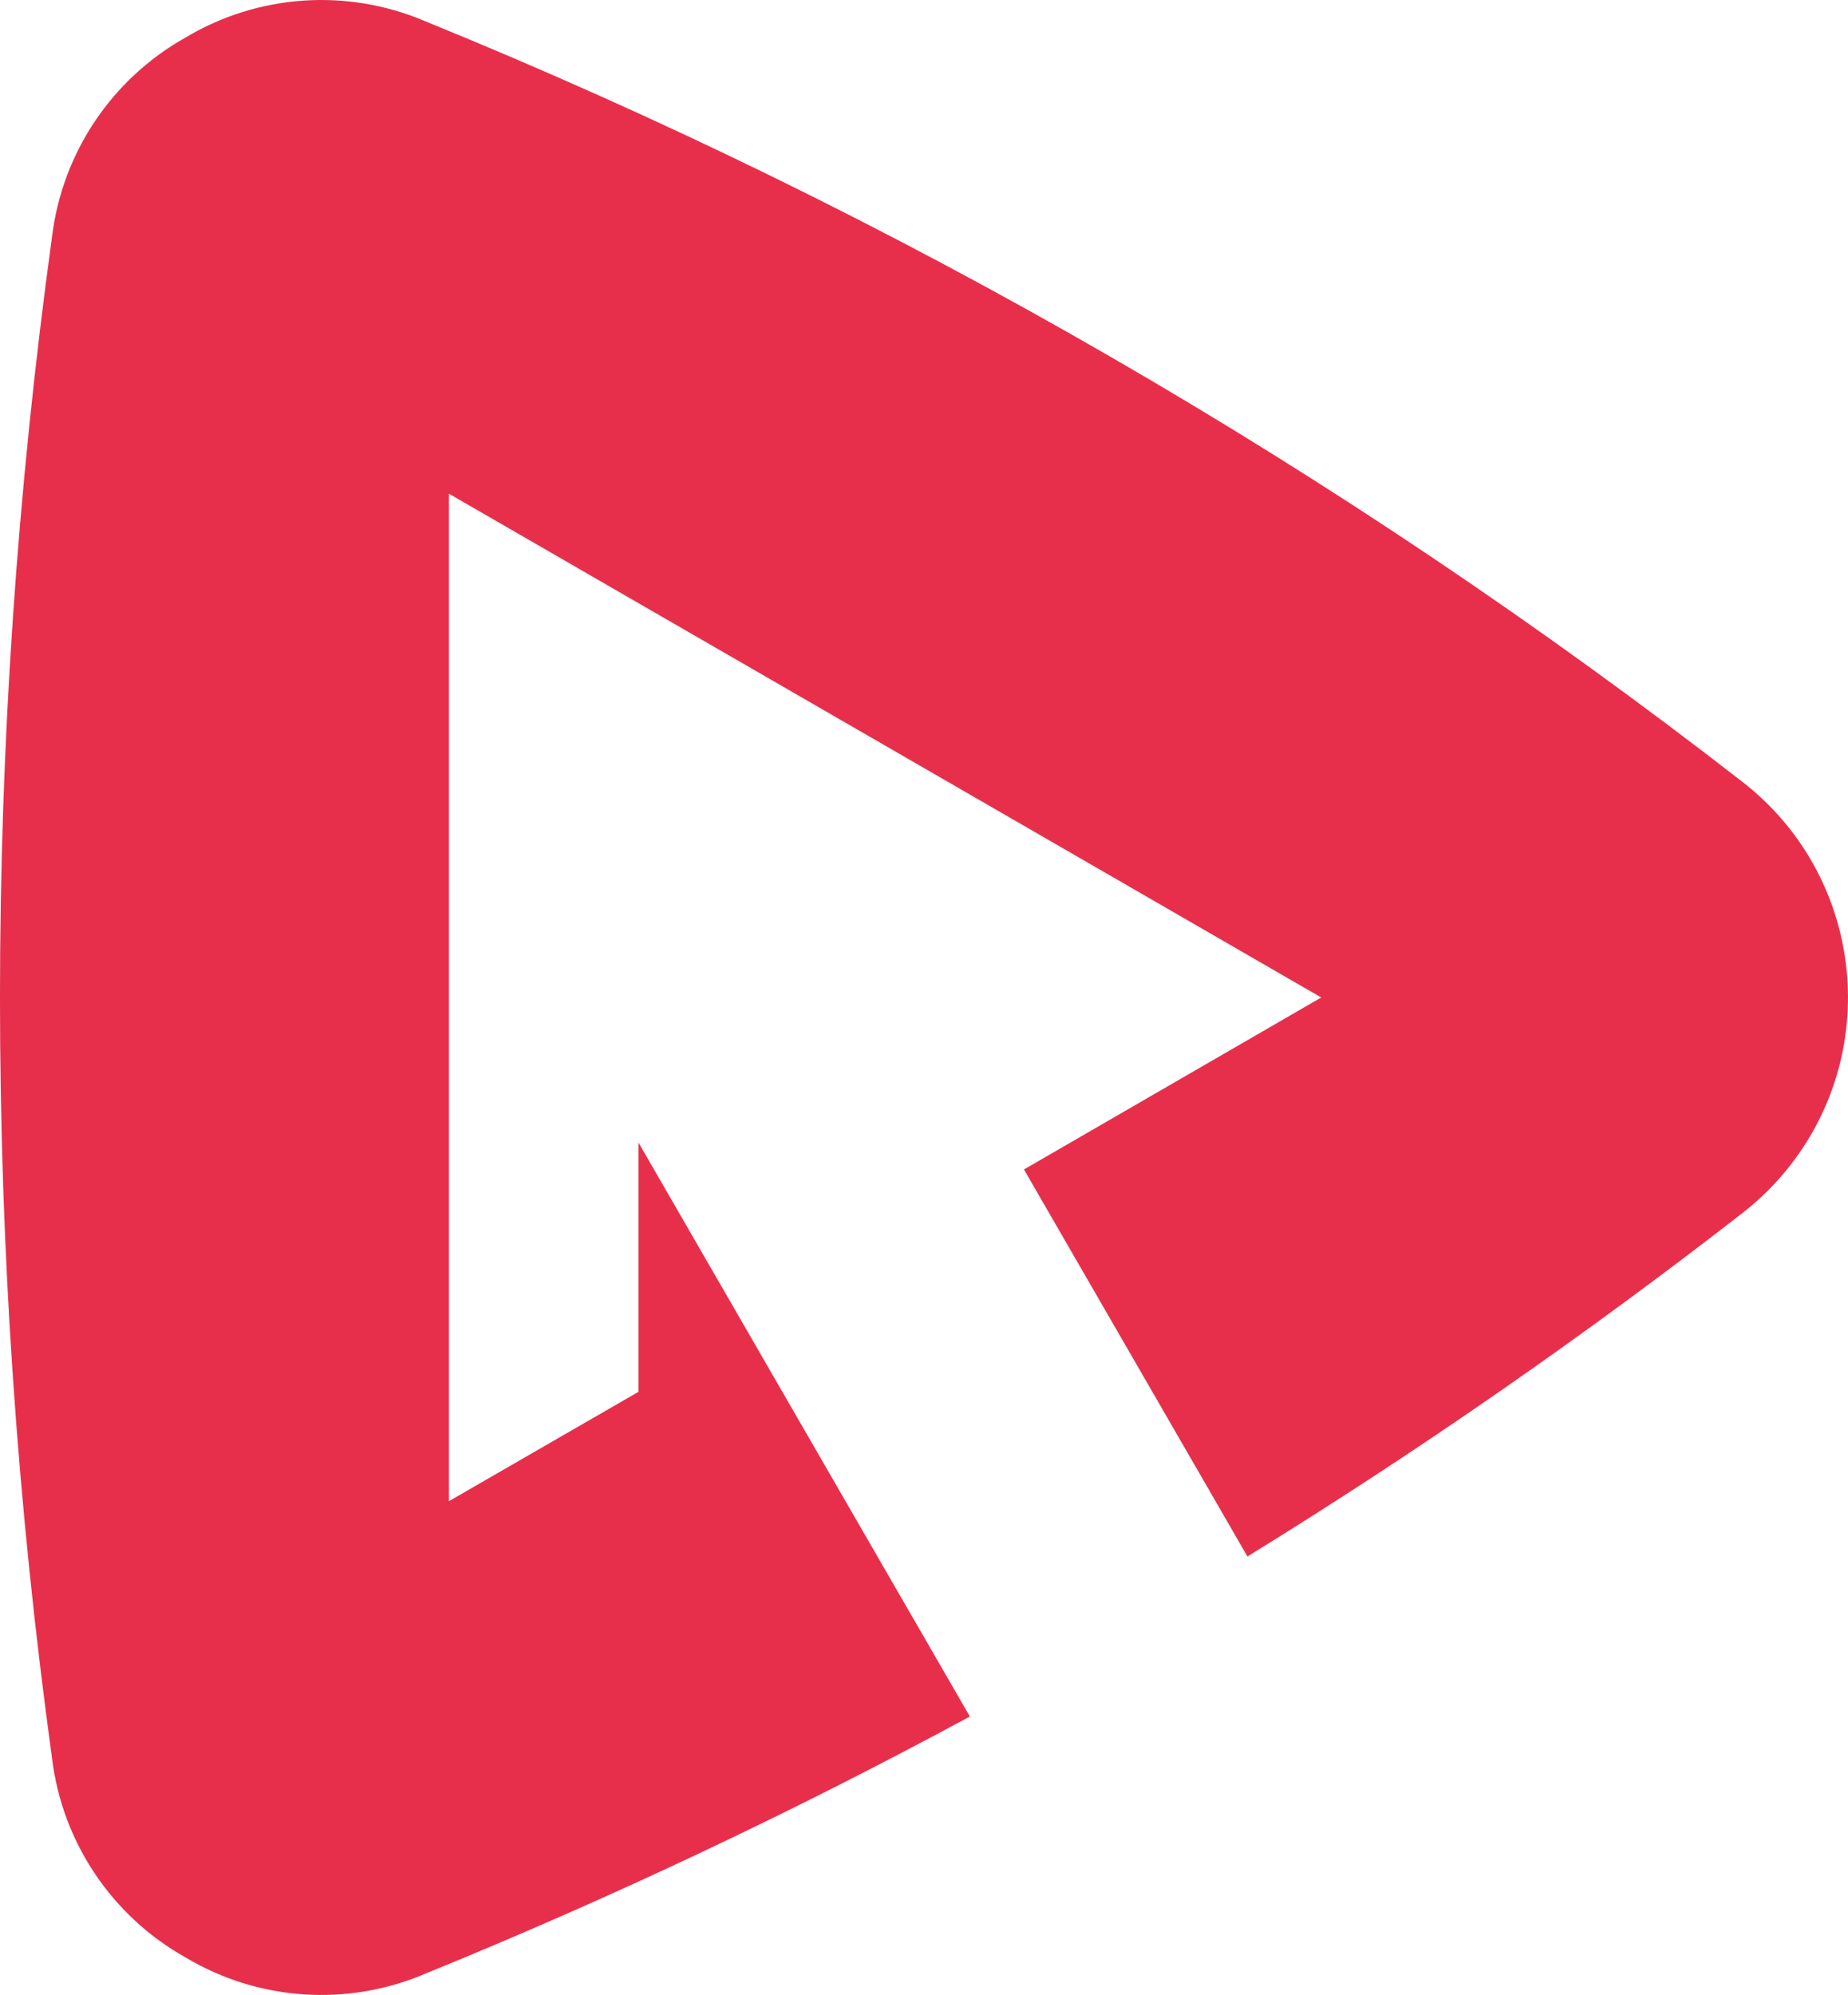
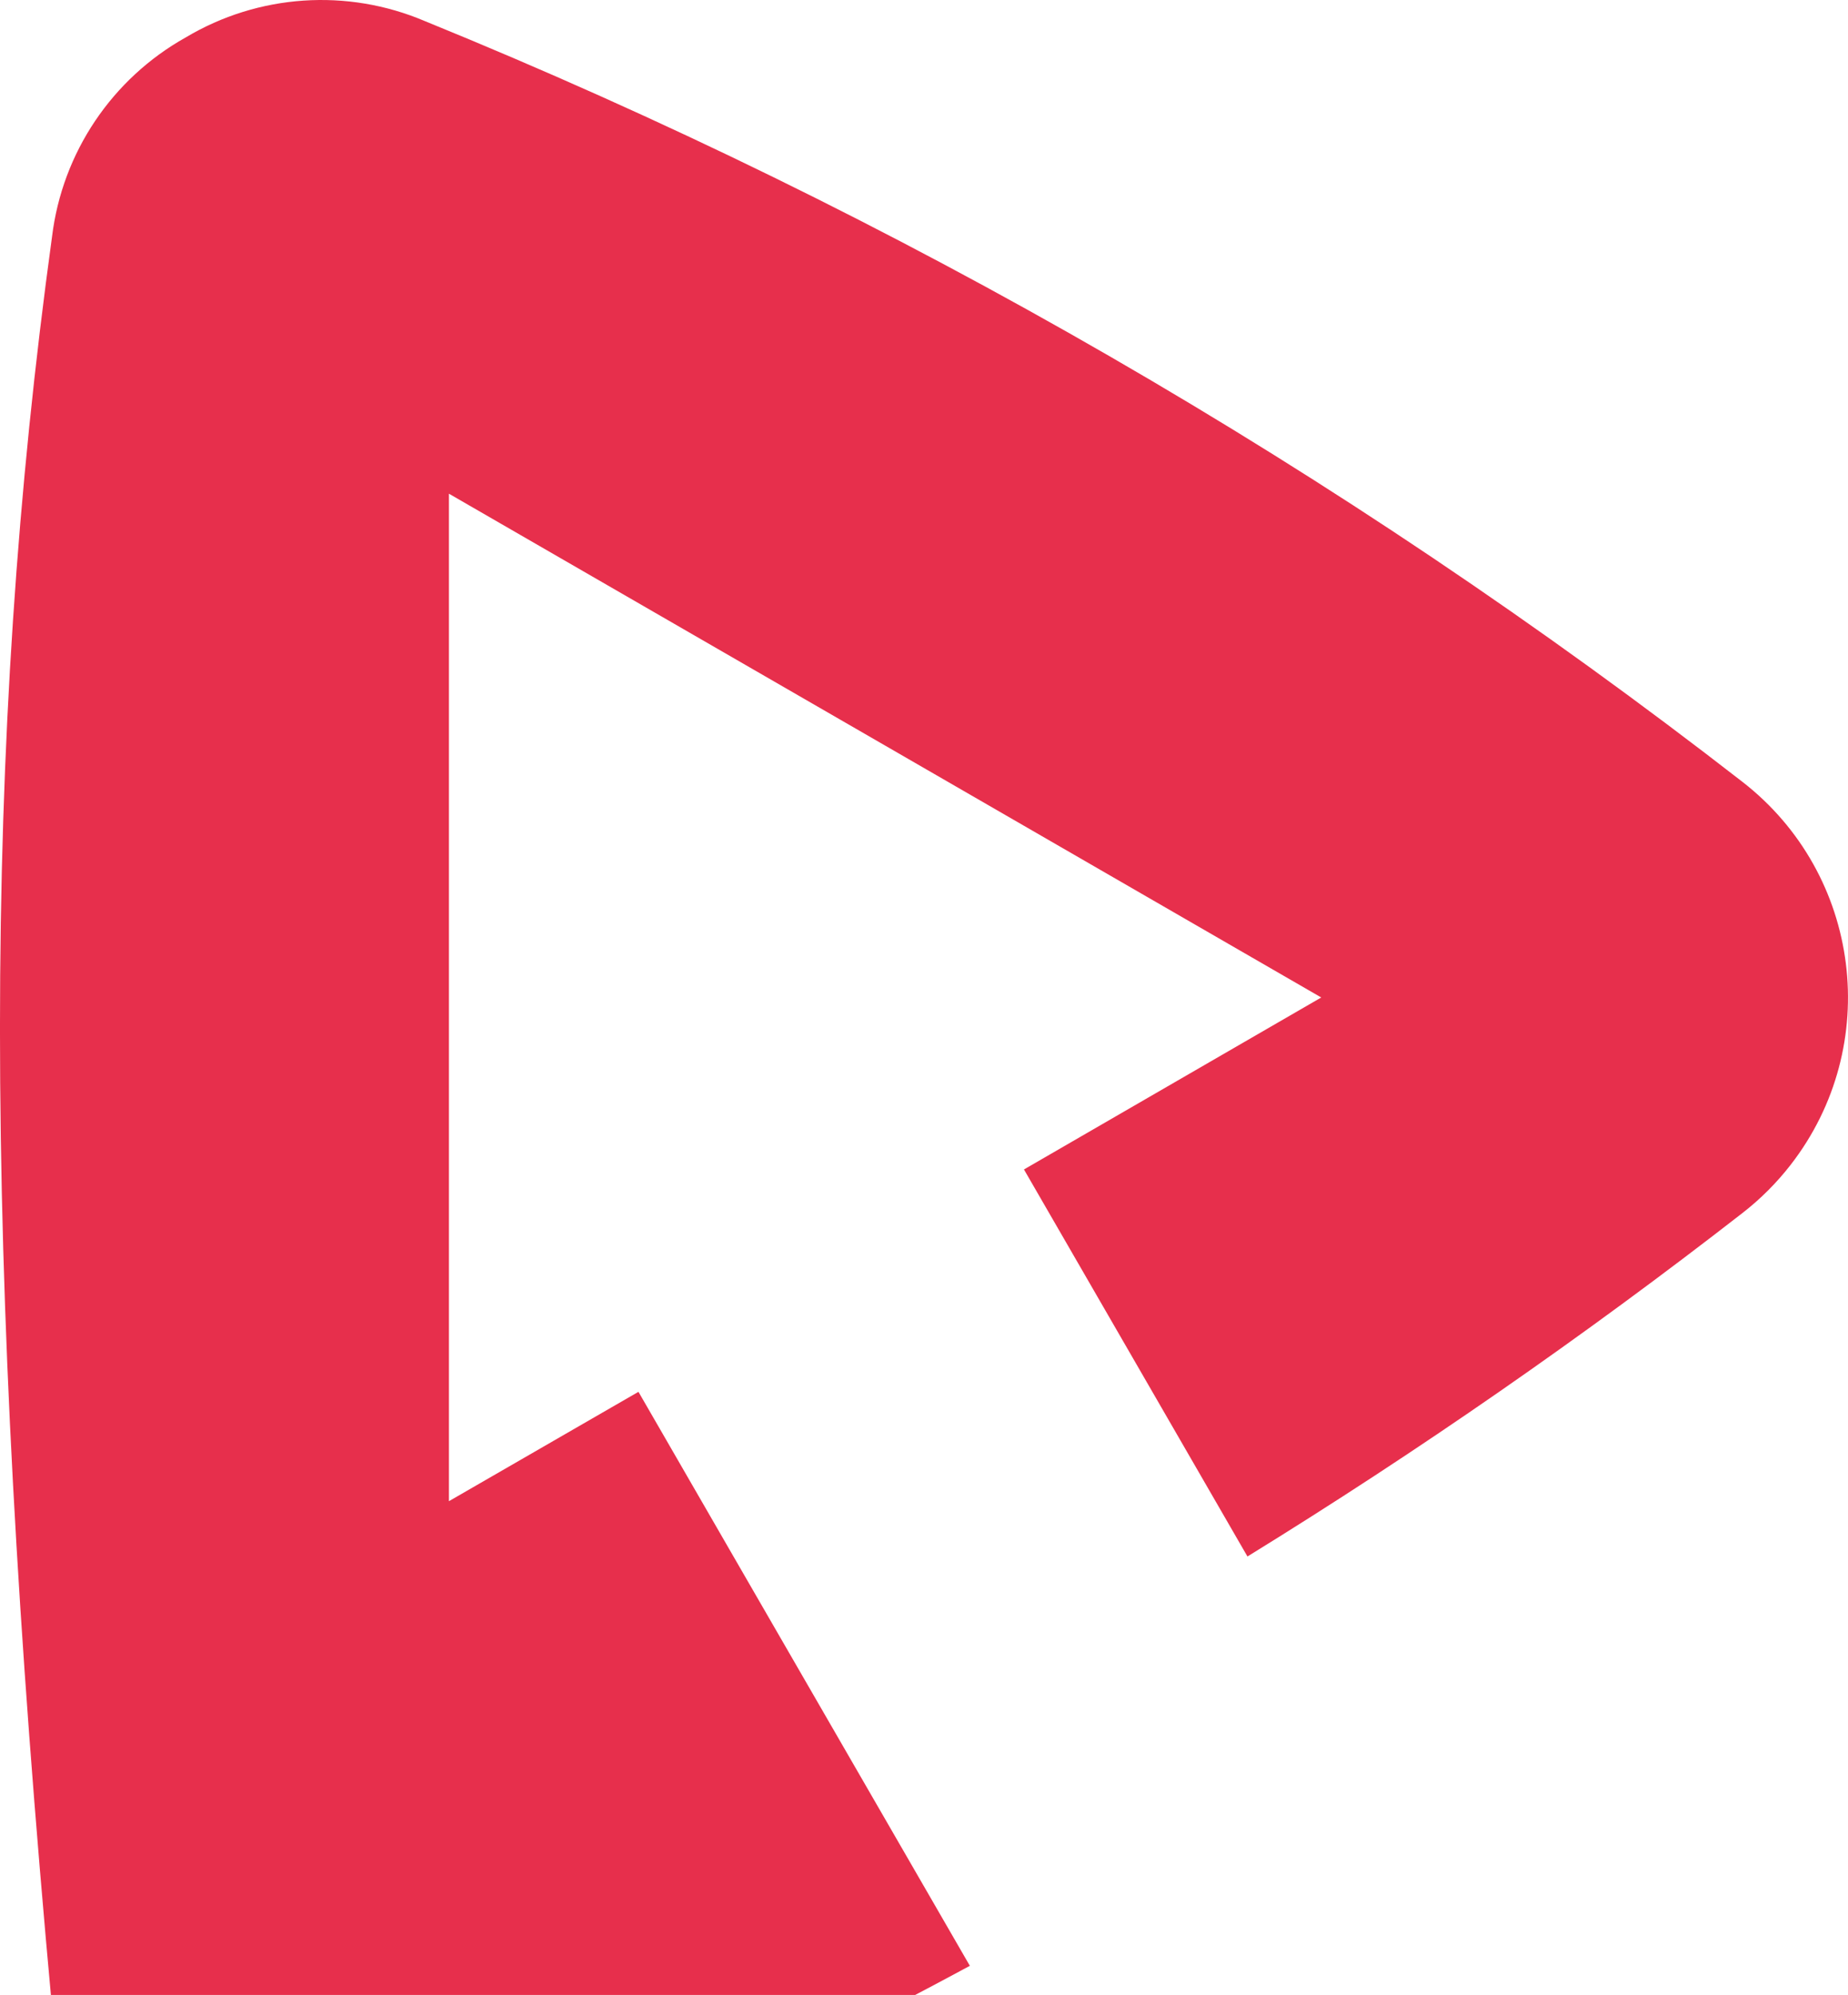
<svg xmlns="http://www.w3.org/2000/svg" id="Ebene_2" data-name="Ebene 2" viewBox="0 0 262.7 283.5">
  <defs>
    <style>      .cls-1 {        fill: #e72f4c;        stroke-width: 0px;      }    </style>
  </defs>
  <g id="Ebene_1-2" data-name="Ebene 1">
-     <path class="cls-1" d="M187.82,141.75l-62-35.8-62-35.79v143.17l26.94-15.54v-35.43l15.34,26.57,31.77,55c-25.14,13.58-51,25.79-77.47,36.57-11.05,4.7-23.69,3.84-34-2.32-10.48-5.86-17.54-16.37-19-28.29C-2.47,178.13-2.47,105.36,7.4,33.61c1.46-11.92,8.52-22.43,19-28.29C36.72-.84,49.35-1.7,60.4,3c67.08,27.31,130.11,63.69,187.31,108.12,16.91,13.14,19.97,37.5,6.83,54.42-1.98,2.55-4.28,4.85-6.83,6.83-22.56,17.54-46.05,33.83-70.38,48.82l-31.77-55" />
+     <path class="cls-1" d="M187.82,141.75l-62-35.8-62-35.79v143.17l26.94-15.54l15.34,26.57,31.77,55c-25.14,13.58-51,25.79-77.47,36.57-11.05,4.7-23.69,3.84-34-2.32-10.48-5.86-17.54-16.37-19-28.29C-2.47,178.13-2.47,105.36,7.4,33.61c1.46-11.92,8.52-22.43,19-28.29C36.72-.84,49.35-1.7,60.4,3c67.08,27.31,130.11,63.69,187.31,108.12,16.91,13.14,19.97,37.5,6.83,54.42-1.98,2.55-4.28,4.85-6.83,6.83-22.56,17.54-46.05,33.83-70.38,48.82l-31.77-55" />
  </g>
</svg>